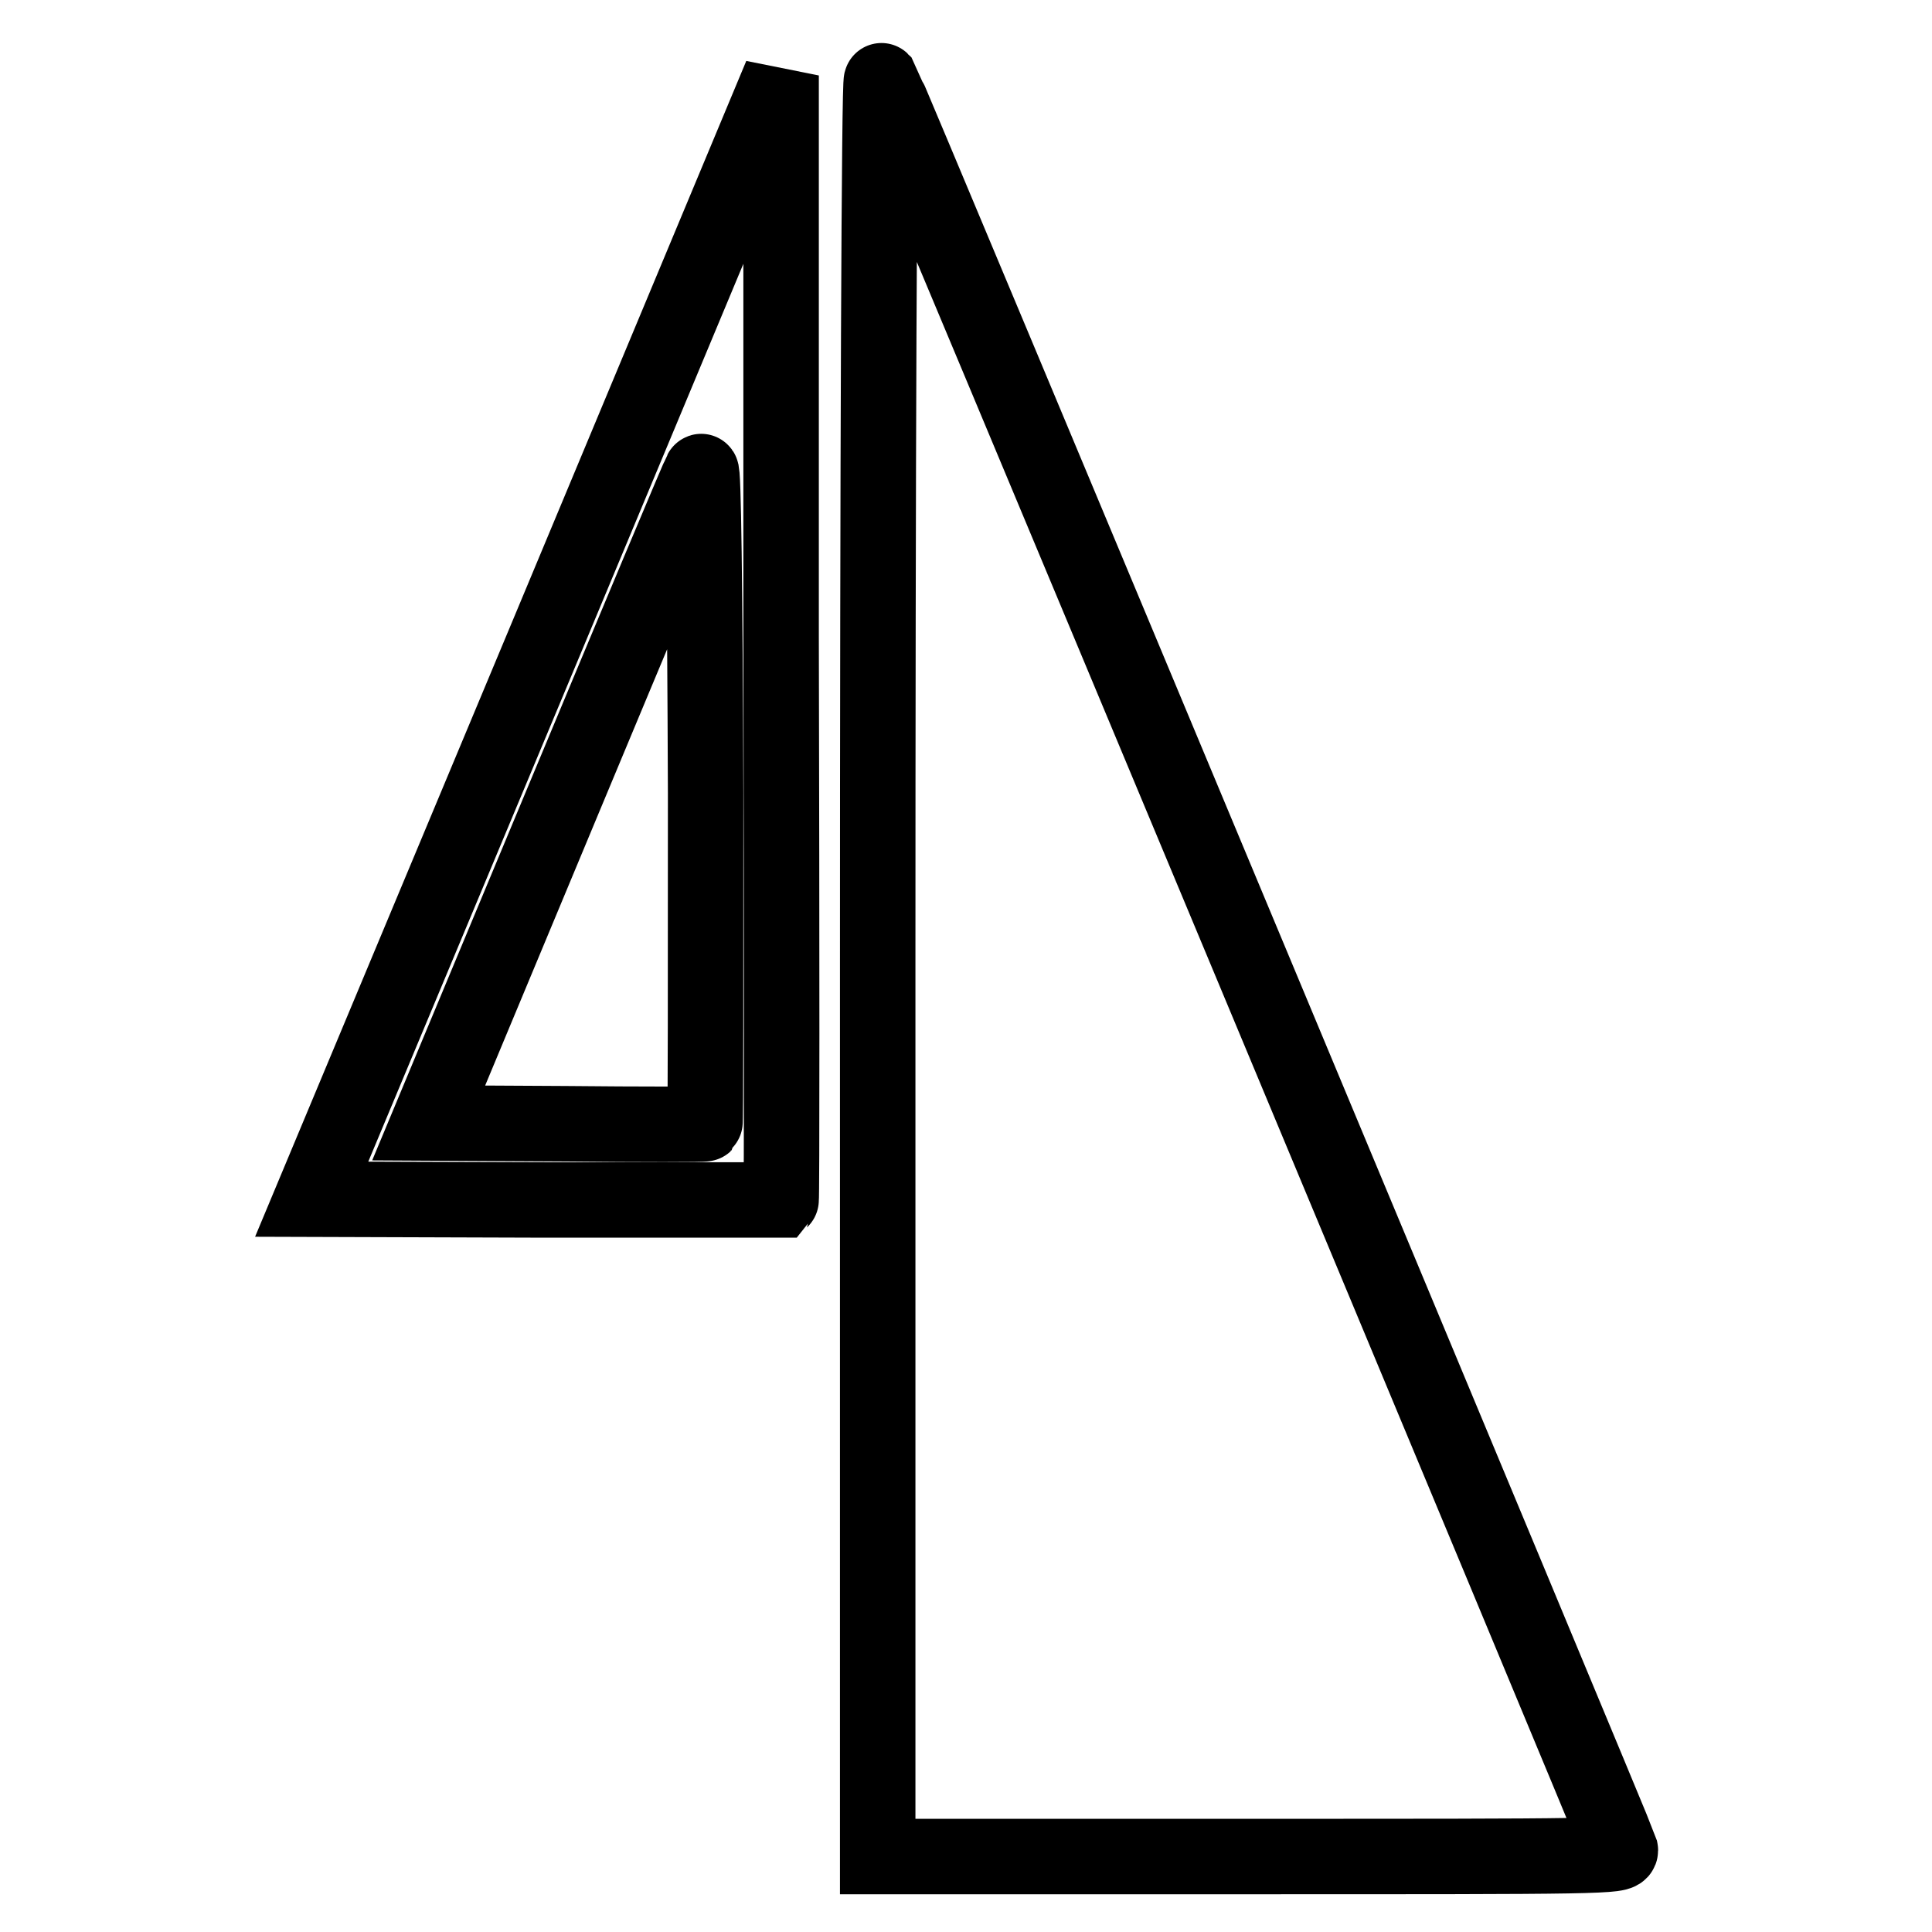
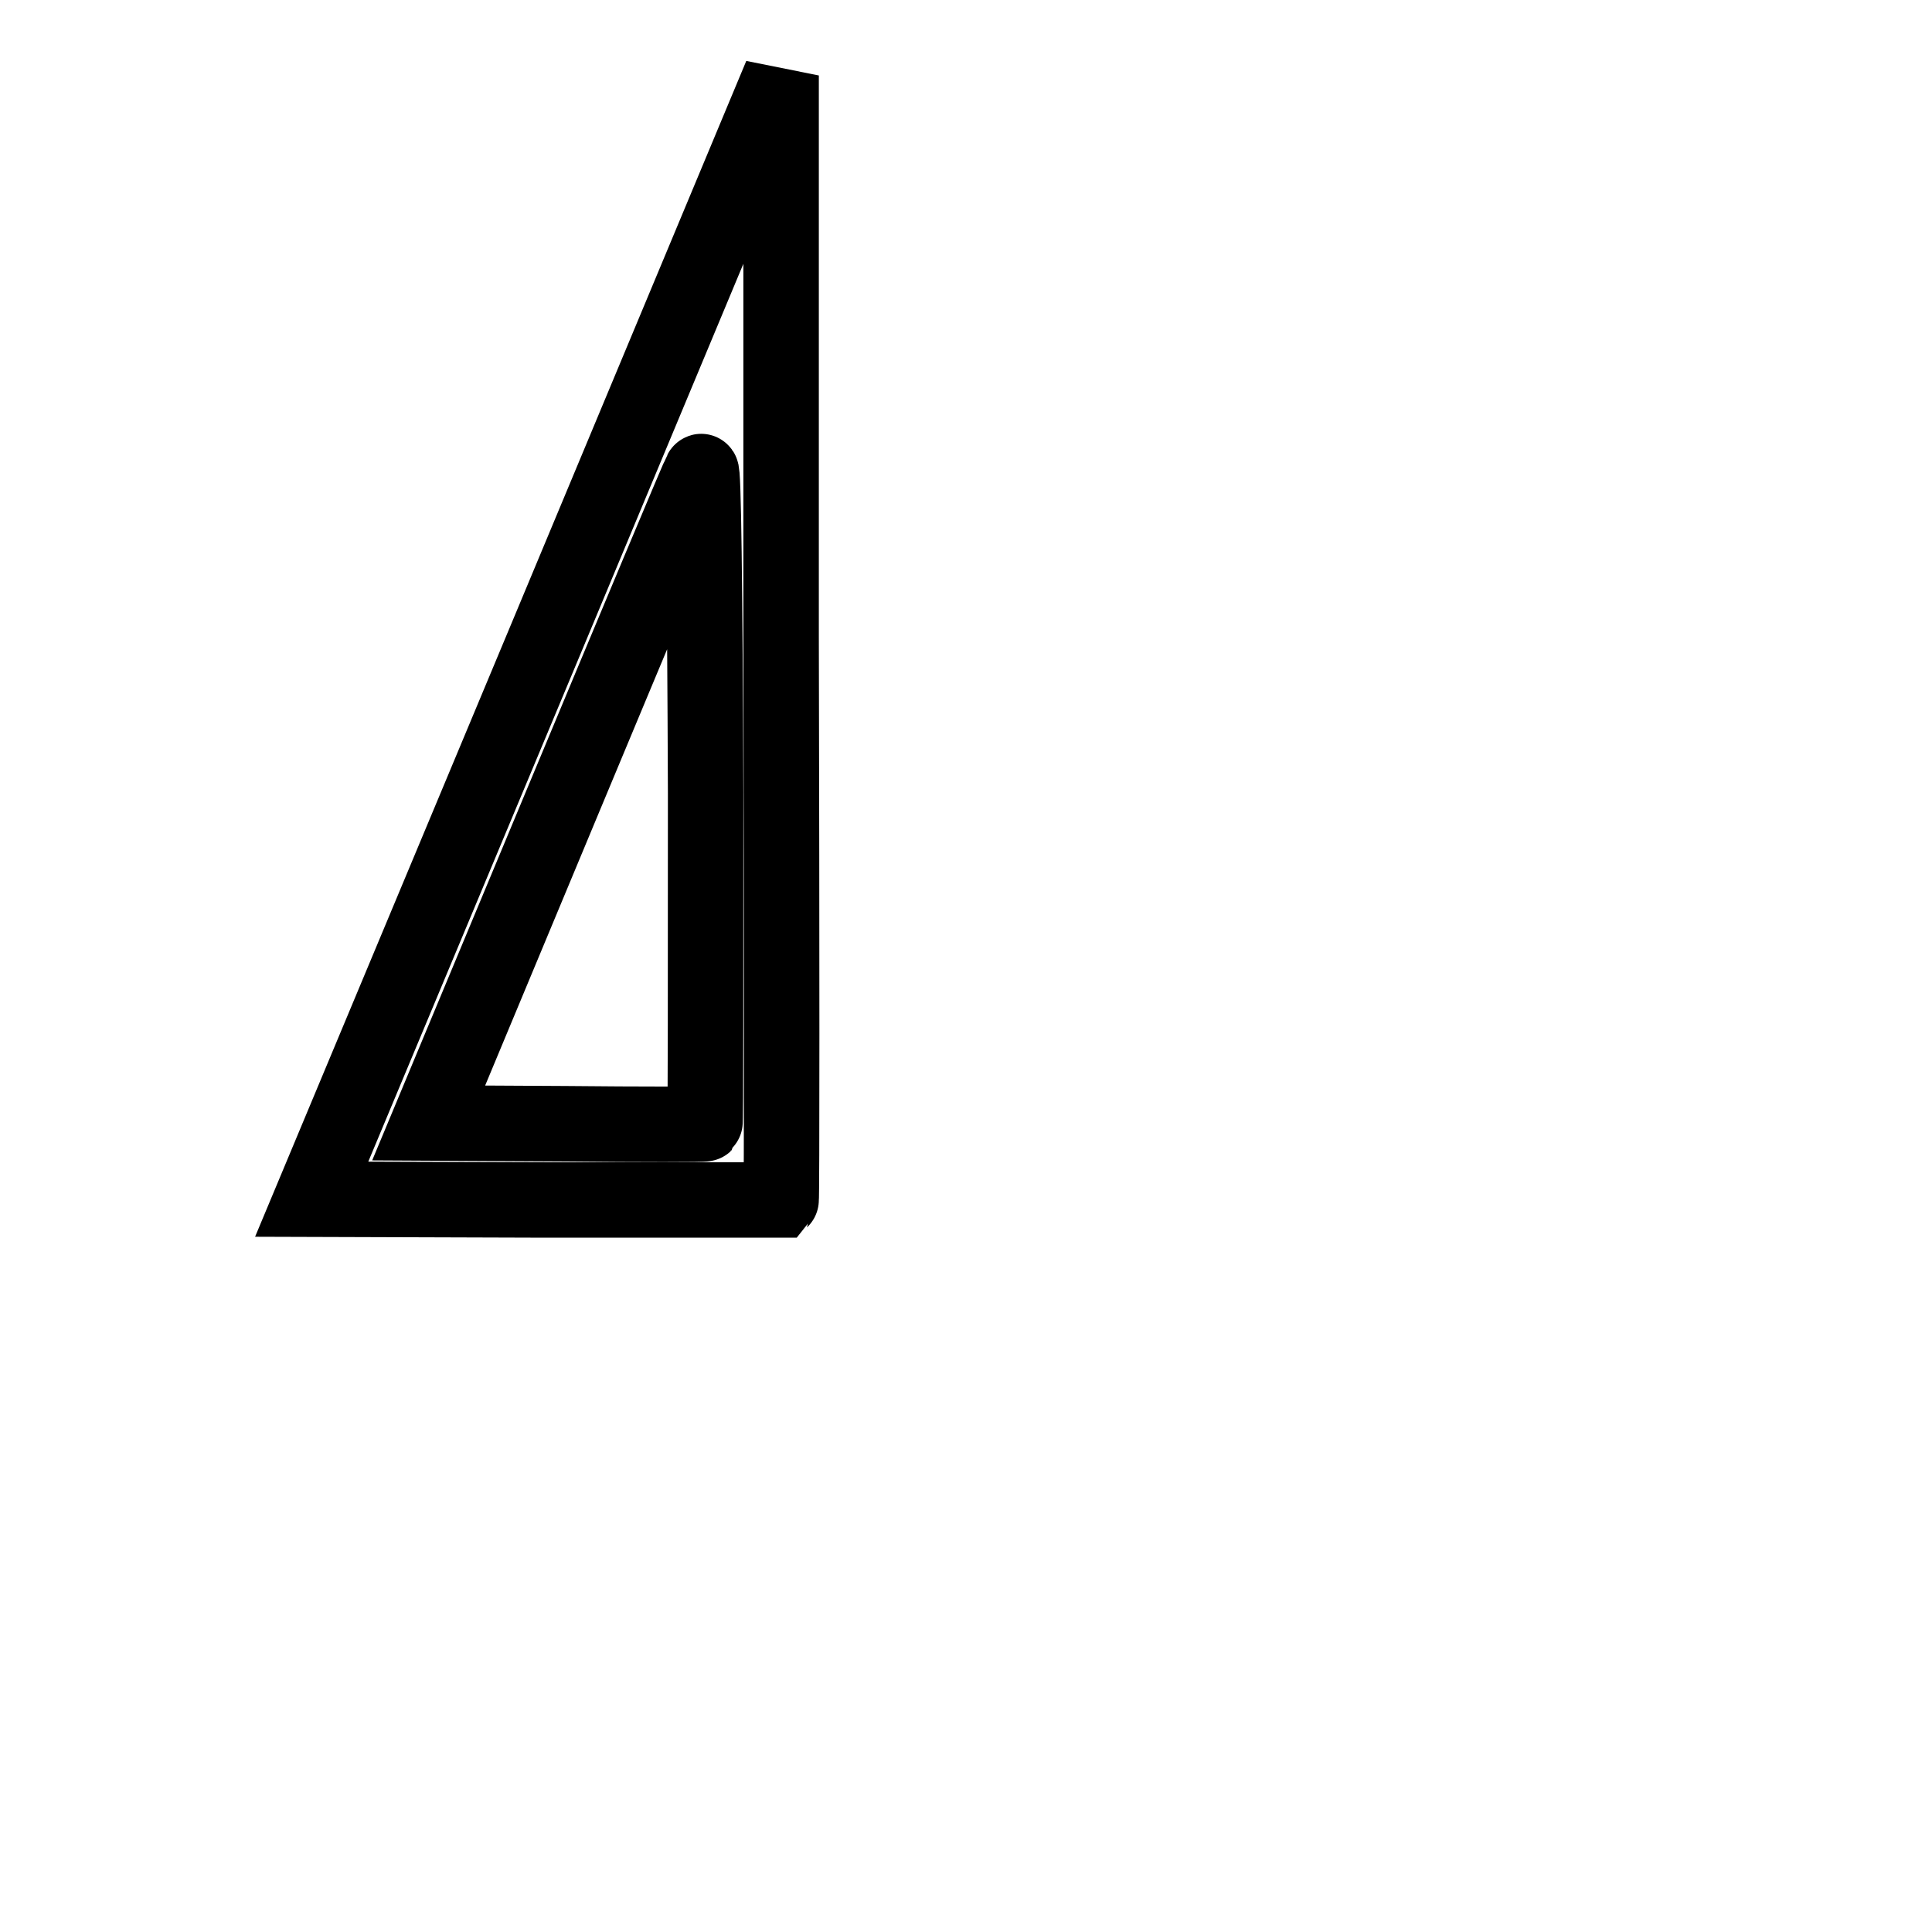
<svg xmlns="http://www.w3.org/2000/svg" version="1.1" x="0px" y="0px" viewBox="0 0 256 256" enable-background="new 0 0 256 256" xml:space="preserve">
  <g>
    <g>
      <g>
        <path stroke-width="10" fill-opacity="0" stroke="#000000" d="M72.4,84.5l-31.1,74.4l31,0.1c17.1,0,31.1,0,31.2,0c0.1-0.1,0.1-33.7,0-74.6L103.5,10L72.4,84.5z M93.4,148.9c-0.1,0.1-8.4,0.1-18.4,0l-18.2-0.1l17.8-42.7c9.8-23.5,18-43.1,18.3-43.6c0.3-0.6,0.5,15,0.6,42.6C93.5,129.1,93.5,148.8,93.4,148.9z" />
-         <path stroke-width="10" fill-opacity="0" stroke="#000000" d="M116.3,128v118h49.3c46.7,0,49.3,0,49.1-0.9c-0.3-1.1-97.3-233.4-97.9-234.4C116.5,10.4,116.3,61.5,116.3,128z" />
      </g>
    </g>
  </g>
</svg>